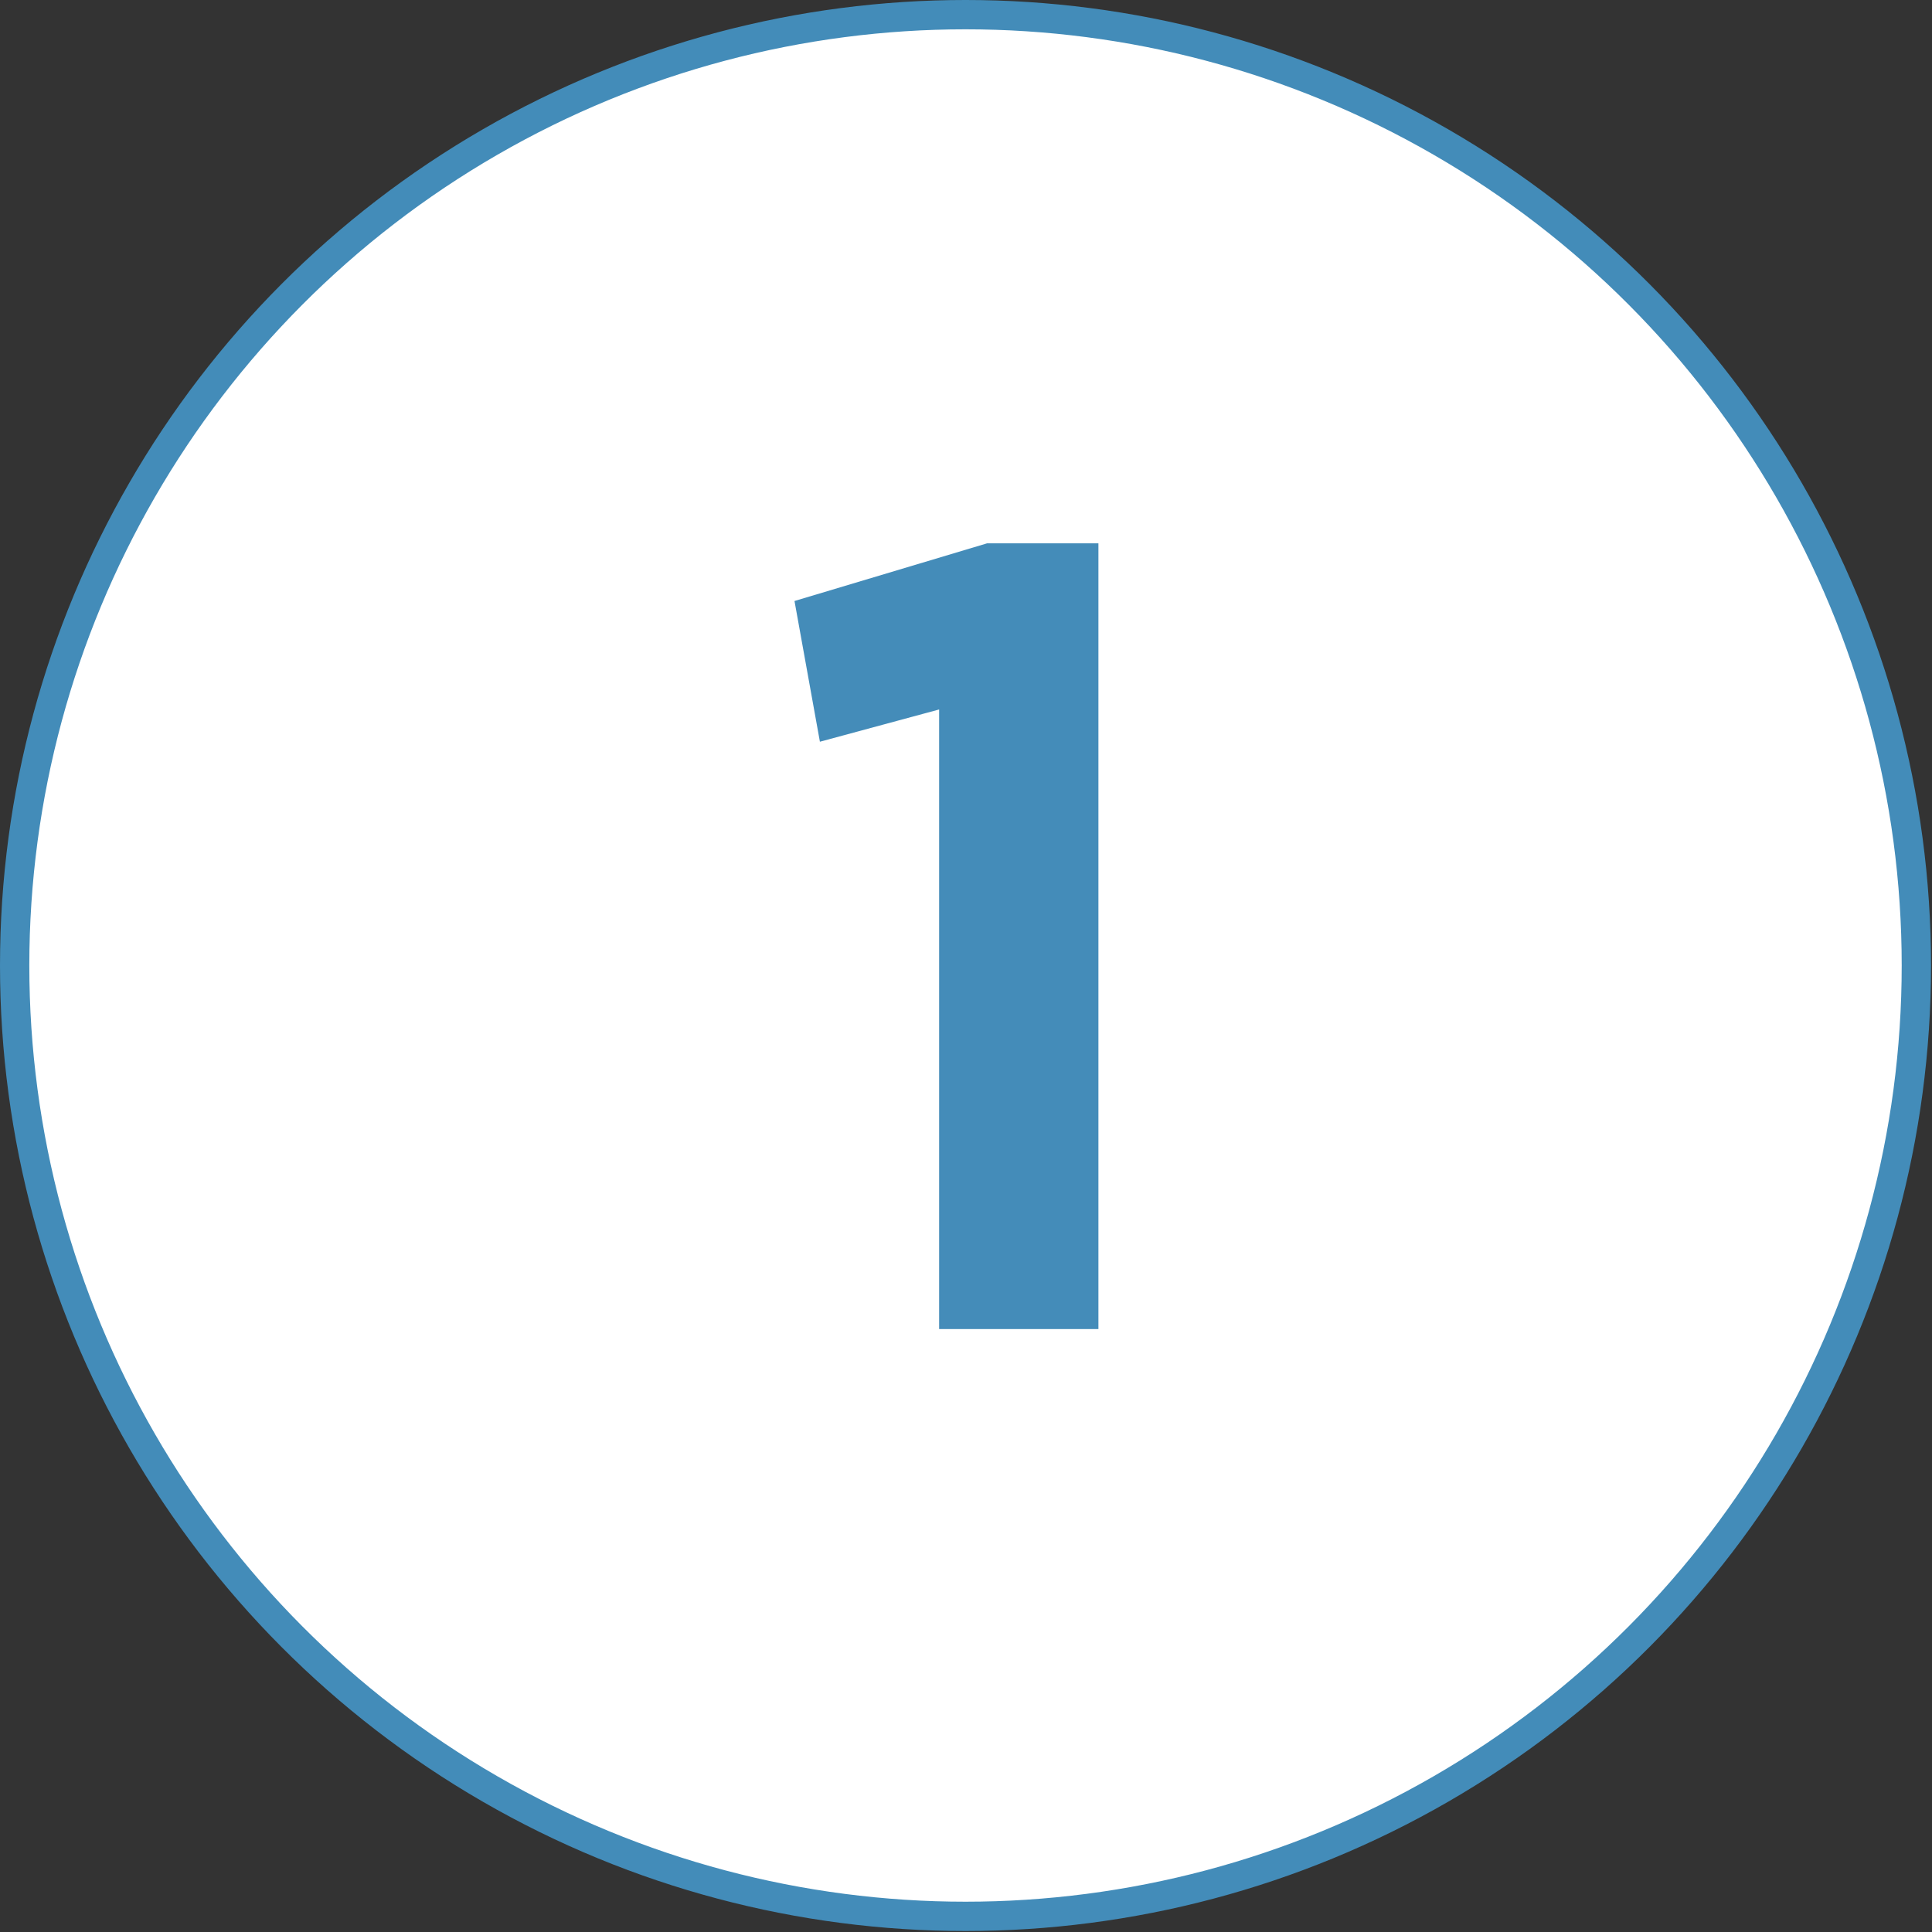
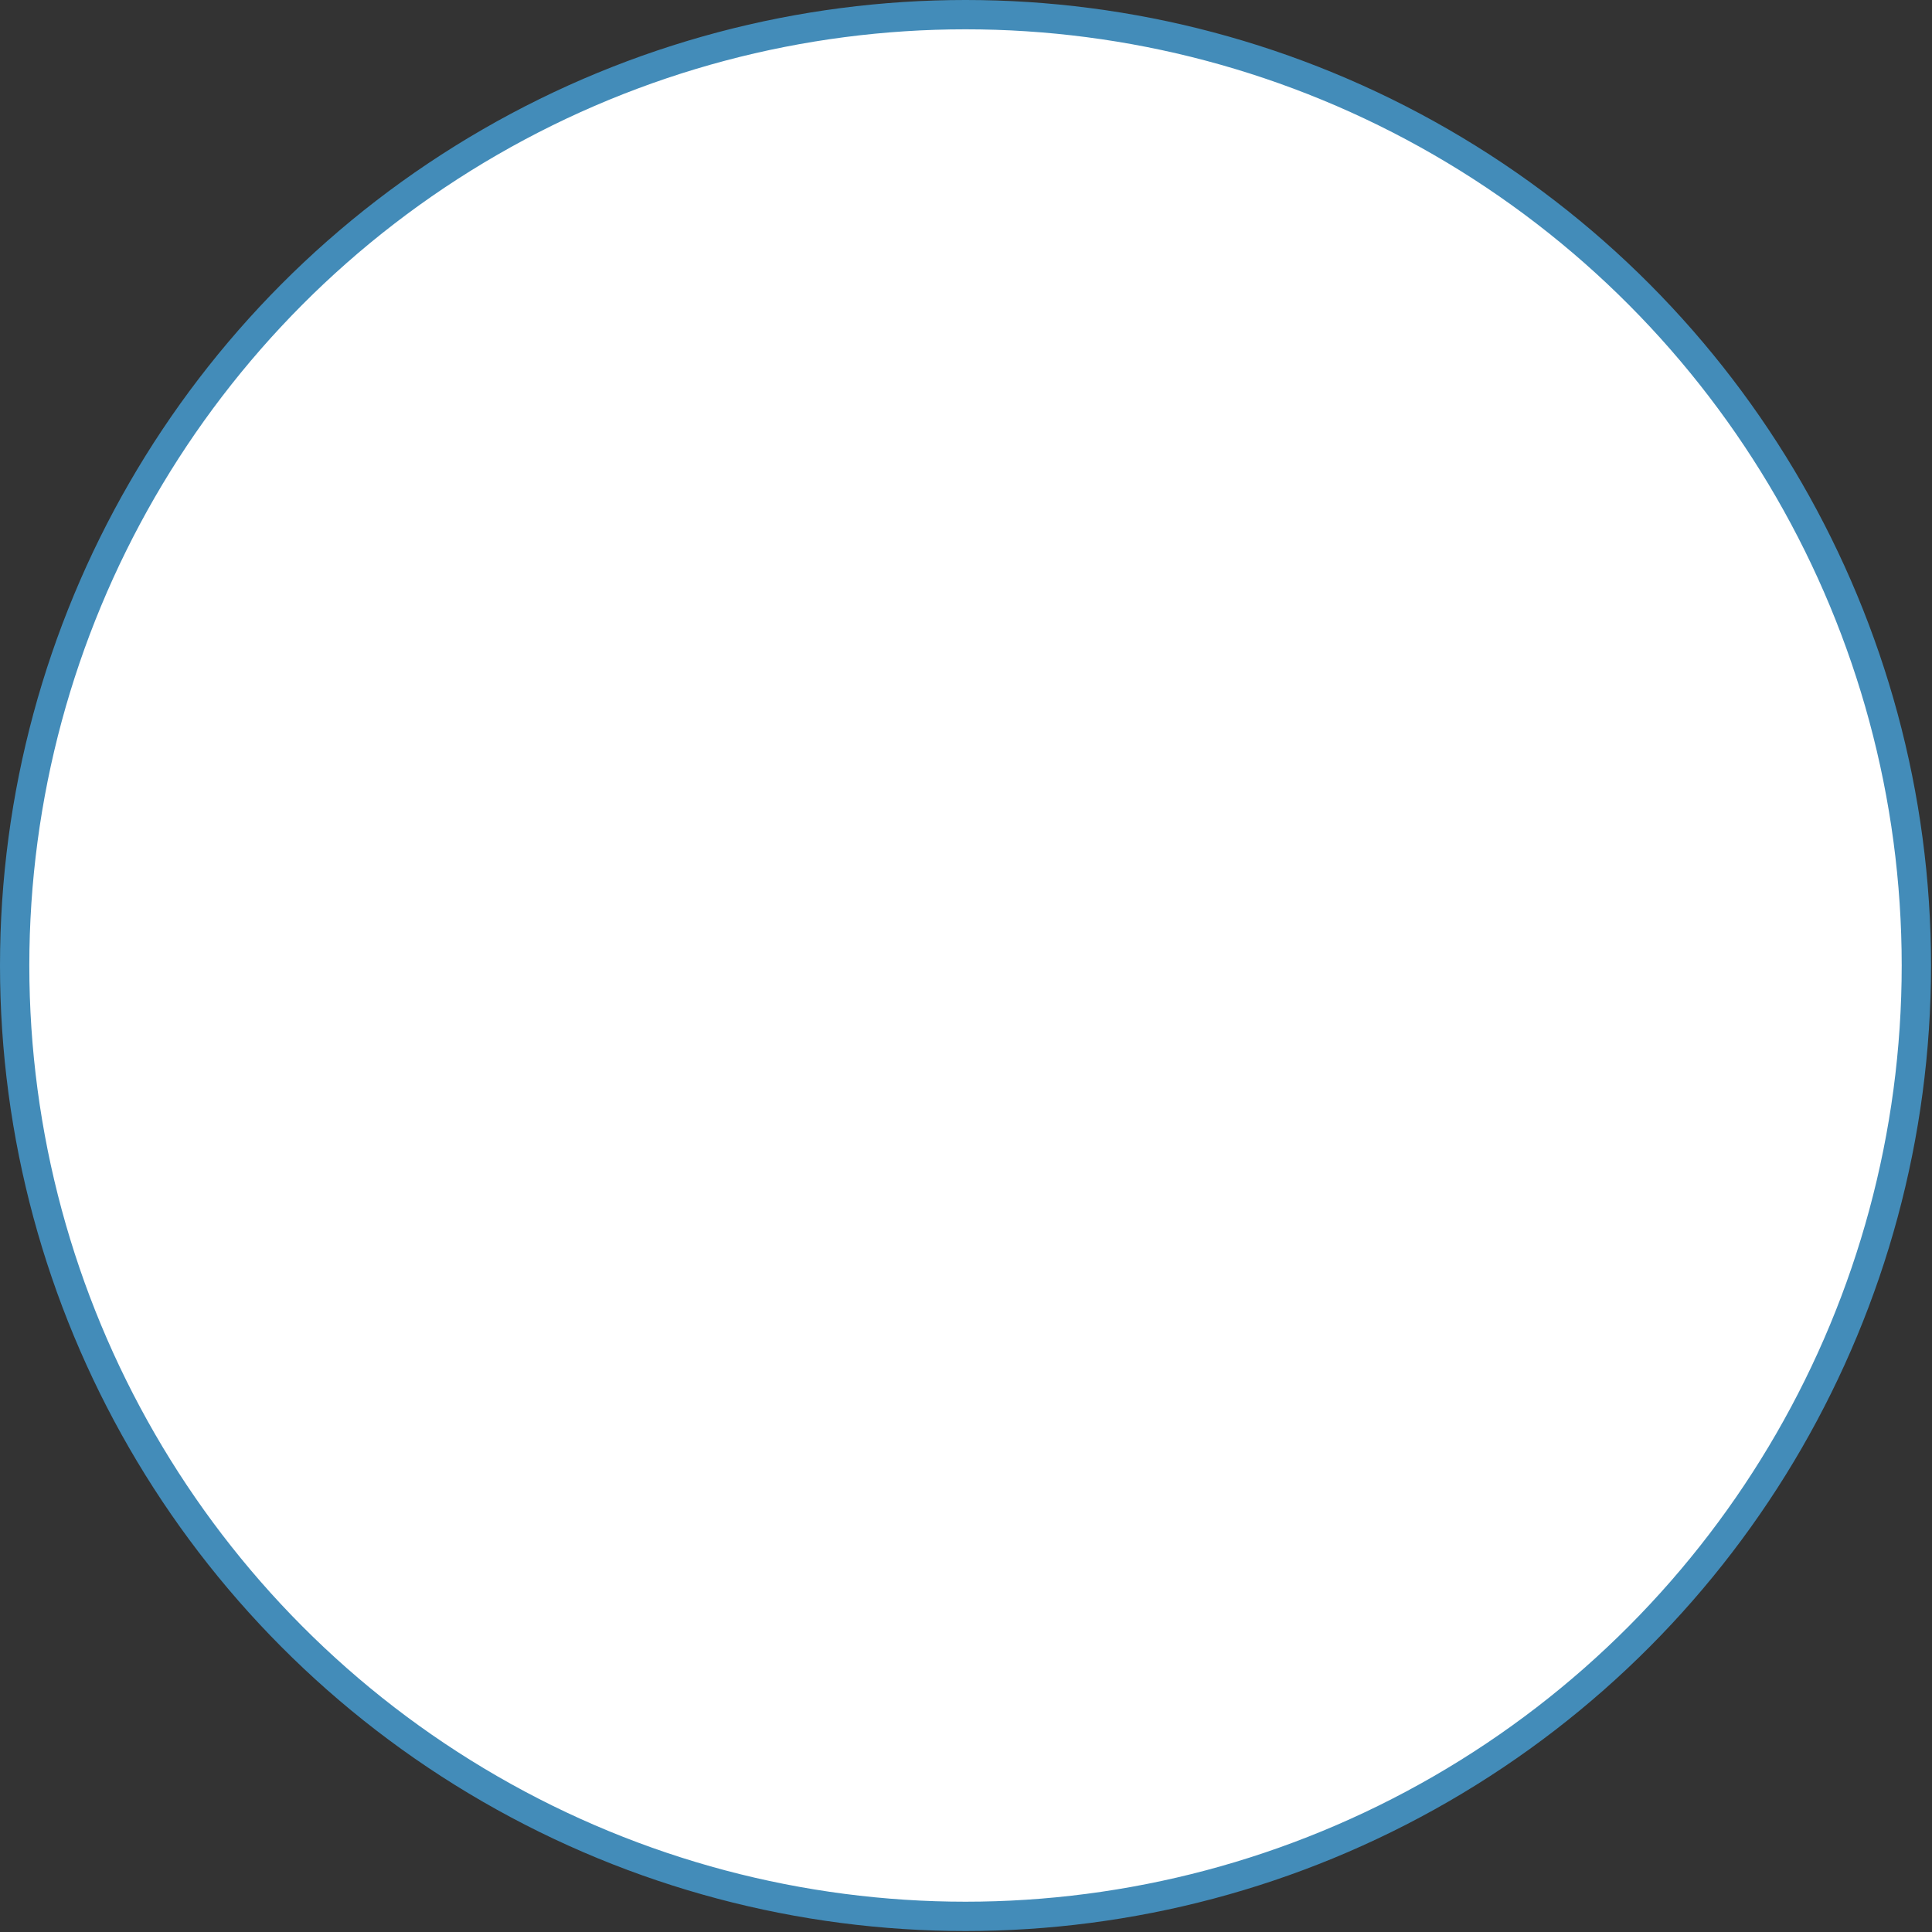
<svg xmlns="http://www.w3.org/2000/svg" version="1.1" id="Layer_1" x="0px" y="0px" viewBox="0 0 197.7 197.7" style="enable-background:new 0 0 197.7 197.7;" xml:space="preserve">
  <rect x="0" y="0" width="197.7" height="197.7" fill="#333333" stroke="none" />
  <style type="text/css">
	.st0{fill:#FFFFFF;stroke:#438CB9;stroke-width:3;stroke-miterlimit:10;}
	.st1{fill:#448CB9;}
</style>
  <circle class="st0" cx="98.8" cy="98.8" r="97.3" />
  <g>
-     <path class="st1" d="M96.1,72.6l-12.2,3.3l-2.6-14.4l19.7-5.9h11.4V136H96.1V72.6z" />
-   </g>
+     </g>
</svg>